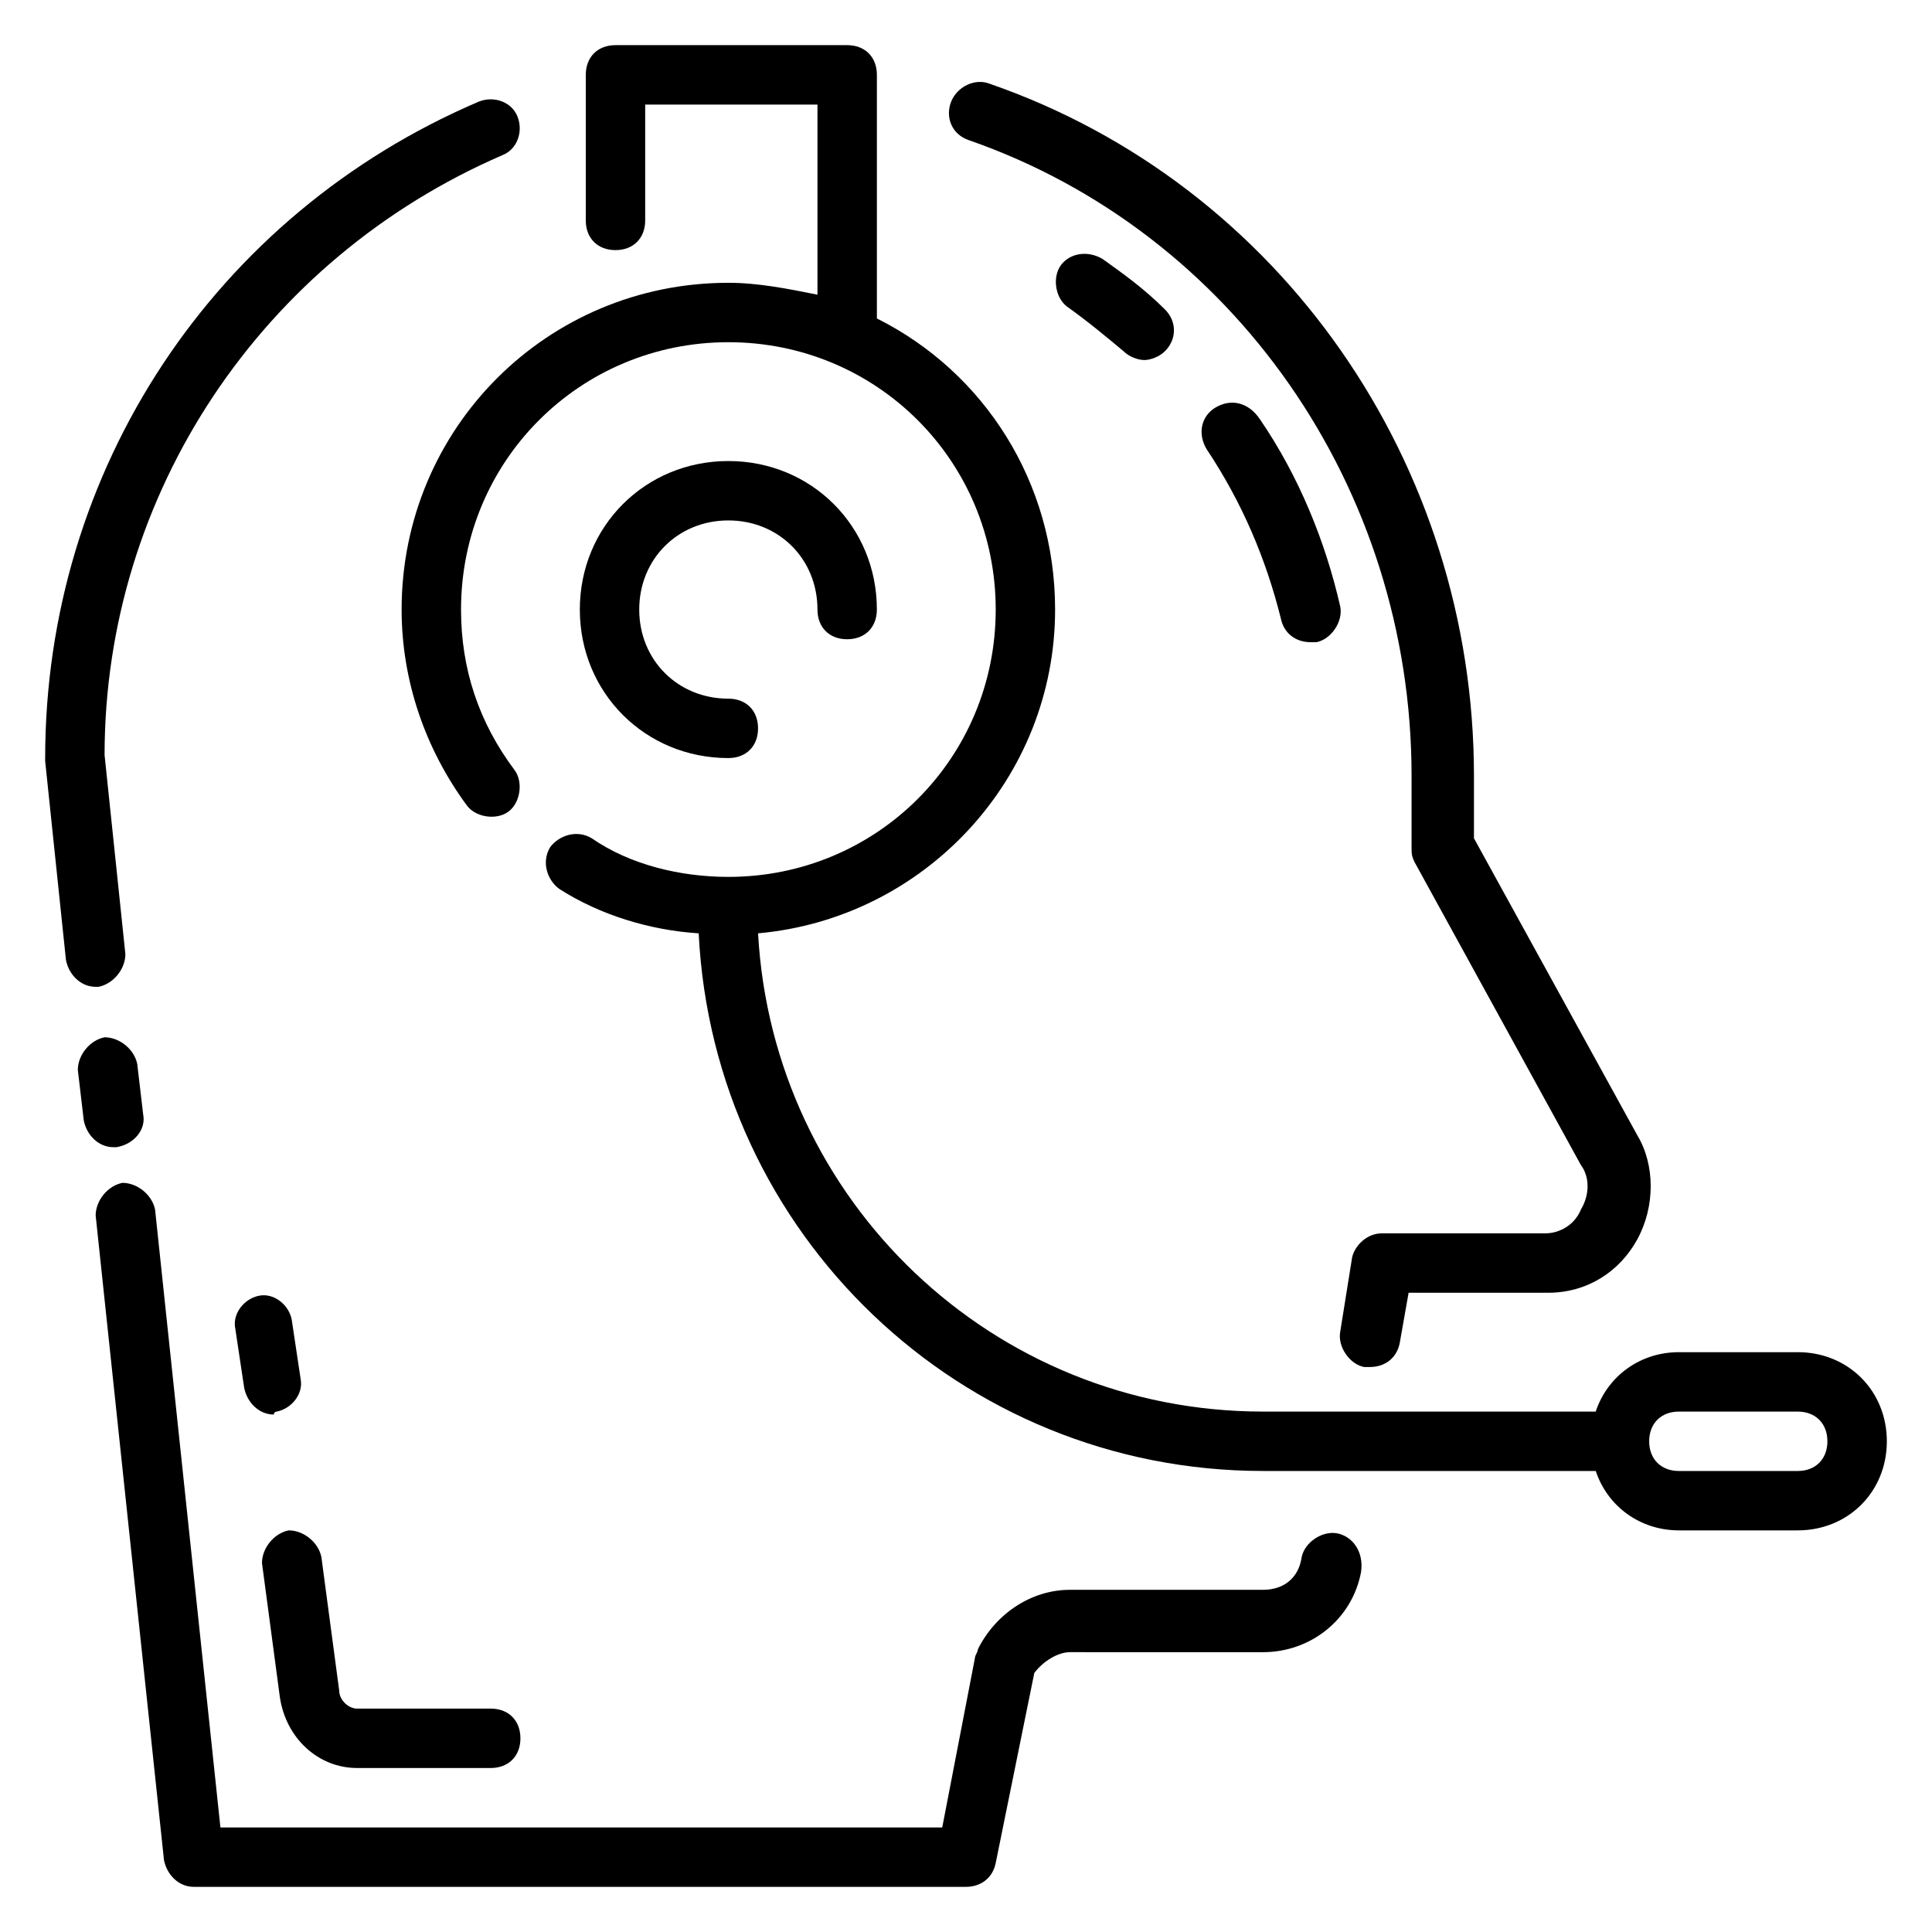
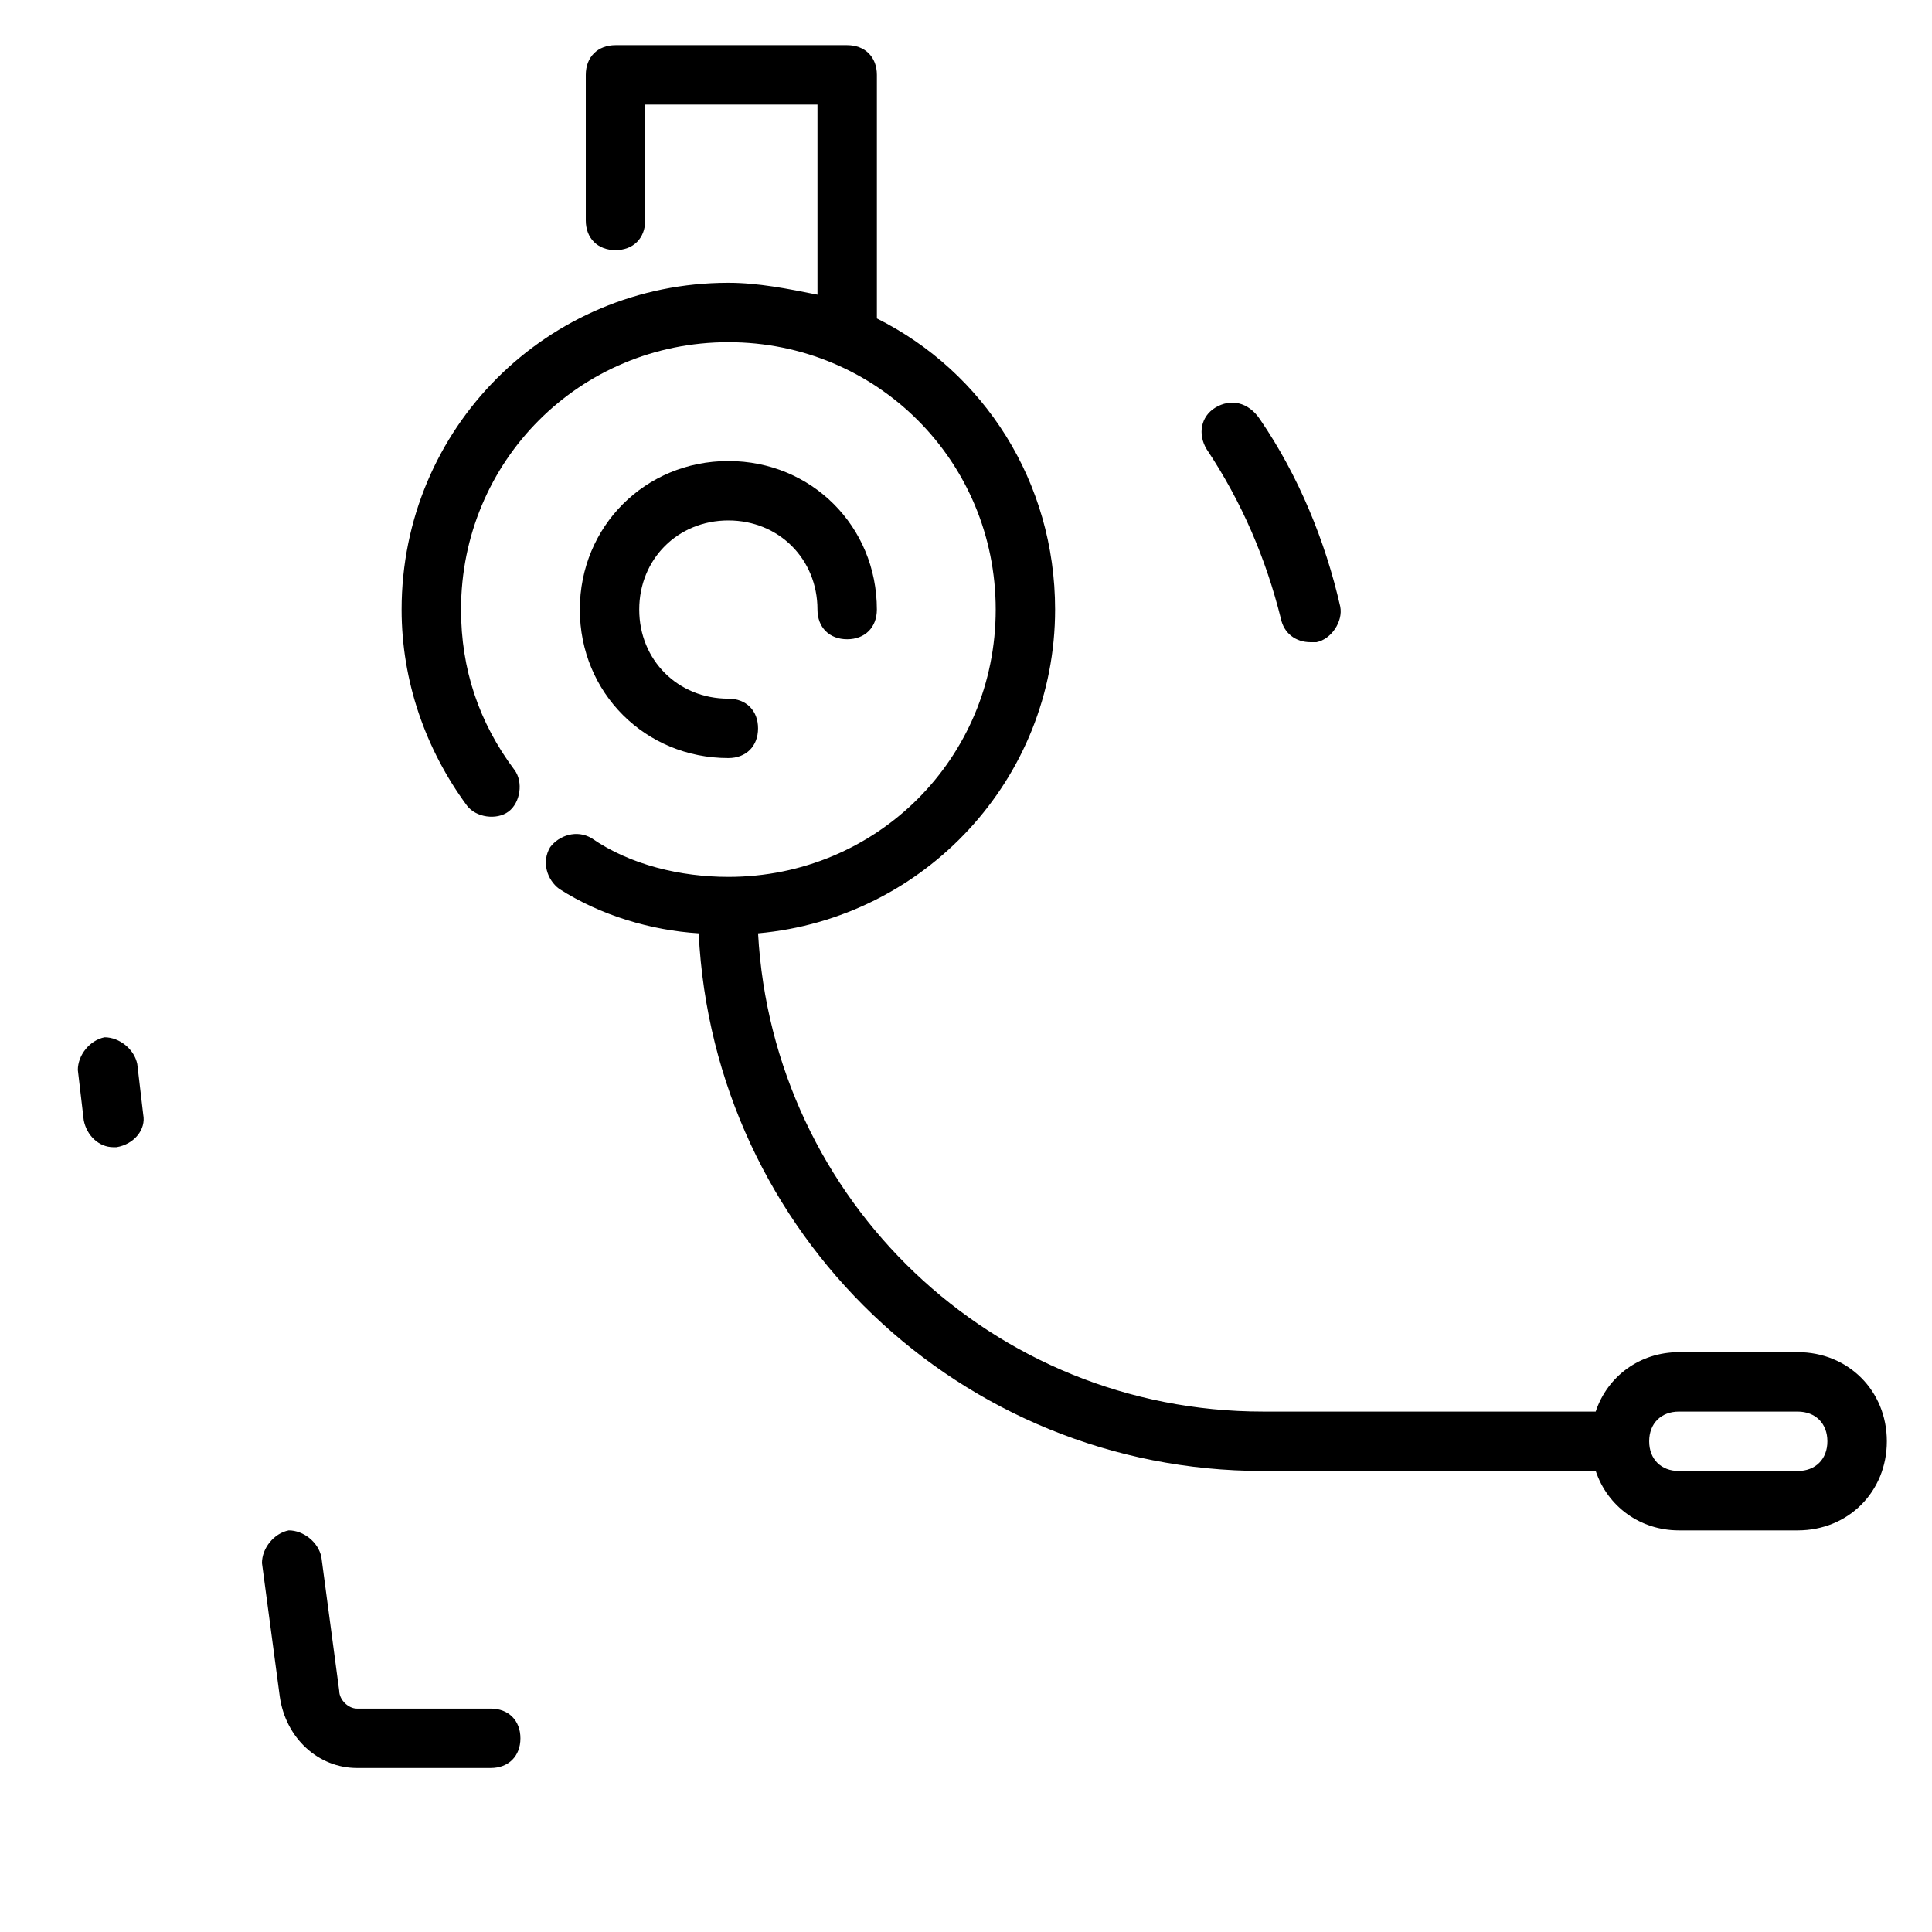
<svg xmlns="http://www.w3.org/2000/svg" fill="#000000" width="800px" height="800px" version="1.1" viewBox="144 144 512 512">
  <g>
-     <path d="m400.79 181.16c70.062 24.402 117.29 92.102 117.29 168.46v18.895c0 1.574 0 2.363 0.789 3.938l44.082 80.293c2.363 3.148 2.363 7.871 0 11.809-1.574 3.934-5.512 6.297-9.445 6.297h-43.297c-3.938 0-7.086 3.148-7.871 6.297l-3.148 19.68c-0.789 3.938 2.363 8.66 6.297 9.445h1.574c3.938 0 7.086-2.363 7.871-6.297l2.363-13.383h37c10.234 0 18.895-5.512 23.617-14.168 4.723-8.66 4.723-19.68 0-27.551l-43.297-78.719v-16.531c0-82.656-51.168-156.65-128.31-183.42-3.938-1.574-8.66 0.789-10.234 4.723-1.578 3.934-0.004 8.656 4.719 10.23z" />
-     <path d="m170.14 405.51c3.938-0.789 7.086-4.723 7.086-8.66l-5.512-52.742c0-69.273 41.719-131.46 105.48-159.01 3.938-1.574 5.512-6.297 3.938-10.234-1.574-3.938-6.297-5.512-10.234-3.938-70.062 29.914-114.93 97.613-114.93 173.97v0.789l5.512 52.742c0.789 3.938 3.938 7.086 7.871 7.086l0.789-0.004z" />
    <path d="m174.86 448.02c4.723-0.789 7.871-4.727 7.086-8.66l-1.574-13.383c-0.789-3.938-4.723-7.086-8.66-7.086-3.938 0.789-7.086 4.723-7.086 8.66l1.574 13.383c0.789 3.938 3.938 7.086 7.871 7.086h0.789z" />
-     <path d="m498.4 550.36c-3.938-0.789-8.66 2.363-9.445 6.297-0.789 5.512-4.723 8.66-10.234 8.66h-51.168c-10.234 0-19.68 6.297-24.402 15.742 0 0.789-0.789 1.574-0.789 2.363l-8.66 44.871h-191.29l-17.316-163.74c-0.789-3.938-4.723-7.086-8.66-7.086-3.938 0.789-7.086 4.723-7.086 8.66l18.105 170.82c0.789 3.938 3.938 7.086 7.871 7.086h204.67c3.938 0 7.086-2.363 7.871-6.297l10.234-50.383c2.363-3.148 6.297-5.512 9.445-5.512l51.172 0.004c12.594 0 23.617-8.66 25.977-21.254 0.789-5.512-2.359-9.449-6.297-10.234z" />
    <path d="m620.41 502.34h-31.488c-10.234 0-18.895 6.297-22.043 15.742h-88.164c-71.637 0-129.89-55.891-133.82-126.74 44.082-3.938 78.719-40.934 78.719-85.805 0-33.852-18.895-62.977-47.23-77.145v-64.555c0-4.723-3.148-7.871-7.871-7.871h-61.402c-4.723 0-7.871 3.148-7.871 7.871v38.574c0 4.723 3.148 7.871 7.871 7.871s7.871-3.148 7.871-7.871v-30.699h45.656v50.383c-7.871-1.578-15.742-3.152-23.613-3.152-48.02 0-86.594 38.574-86.594 86.594 0 18.895 6.297 37 17.32 51.957 2.363 3.148 7.871 3.938 11.02 1.574 3.148-2.363 3.938-7.871 1.574-11.02-9.445-12.598-14.168-26.77-14.168-42.512 0-39.359 31.488-70.848 70.848-70.848 39.359 0 70.848 31.488 70.848 70.848s-31.488 70.848-70.848 70.848c-12.594 0-25.977-3.148-36.211-10.234-3.938-2.363-8.66-0.789-11.02 2.363-2.363 3.938-0.789 8.66 2.363 11.02 11.02 7.086 24.402 11.02 37 11.809 3.93 79.508 69.27 142.48 149.56 142.48h88.168c3.148 9.445 11.809 15.742 22.043 15.742h31.488c13.383 0 23.617-10.234 23.617-23.617-0.004-13.379-10.238-23.613-23.621-23.613zm0 31.488h-31.488c-4.723 0-7.871-3.148-7.871-7.871s3.148-7.871 7.871-7.871h31.488c4.723 0 7.871 3.148 7.871 7.871 0.004 4.723-3.148 7.871-7.871 7.871z" />
    <path d="m337.02 281.92c13.383 0 23.617 10.234 23.617 23.617 0 4.723 3.148 7.871 7.871 7.871 4.723 0 7.871-3.148 7.871-7.871 0-22.043-17.32-39.359-39.359-39.359-22.043 0-39.359 17.32-39.359 39.359 0 22.043 17.32 39.359 39.359 39.359 4.723 0 7.871-3.148 7.871-7.871 0-4.723-3.148-7.871-7.871-7.871-13.383 0-23.617-10.234-23.617-23.617 0-13.383 10.234-23.617 23.617-23.617z" />
-     <path d="m217.37 518.08c3.938-0.789 7.086-4.723 6.297-8.66l-2.363-15.742c-0.789-3.938-4.723-7.086-8.66-6.297-3.938 0.789-7.086 4.723-6.297 8.66l2.363 15.742c0.789 3.938 3.938 7.086 7.871 7.086 0.004-0.789 0.789-0.789 0.789-0.789z" />
    <path d="m238.62 612.54h35.426c4.723 0 7.871-3.148 7.871-7.871s-3.148-7.871-7.871-7.871h-35.426c-2.363 0-4.723-2.363-4.723-4.723l-4.723-35.426c-0.789-3.938-4.723-7.086-8.66-7.086-3.938 0.789-7.086 4.723-7.086 8.66l4.723 35.426c1.578 11.02 10.234 18.891 20.469 18.891z" />
    <path d="m466.12 252c-3.938 2.363-4.723 7.086-2.363 11.02 9.445 14.168 15.742 29.125 19.68 44.871 0.789 3.938 3.938 6.297 7.871 6.297h1.574c3.938-0.789 7.086-5.512 6.297-9.445-3.938-17.32-11.02-34.637-21.254-49.594-3.148-4.723-7.871-5.508-11.805-3.148z" />
-     <path d="m425.19 214.22c-2.363 3.148-1.574 8.66 1.574 11.02 5.512 3.938 10.234 7.871 14.957 11.809 1.574 1.574 3.938 2.363 5.512 2.363s3.938-0.789 5.512-2.363c3.148-3.148 3.148-7.871 0-11.02-5.512-5.512-11.02-9.445-16.531-13.383-3.938-2.363-8.66-1.574-11.023 1.574z" />
  </g>
</svg>